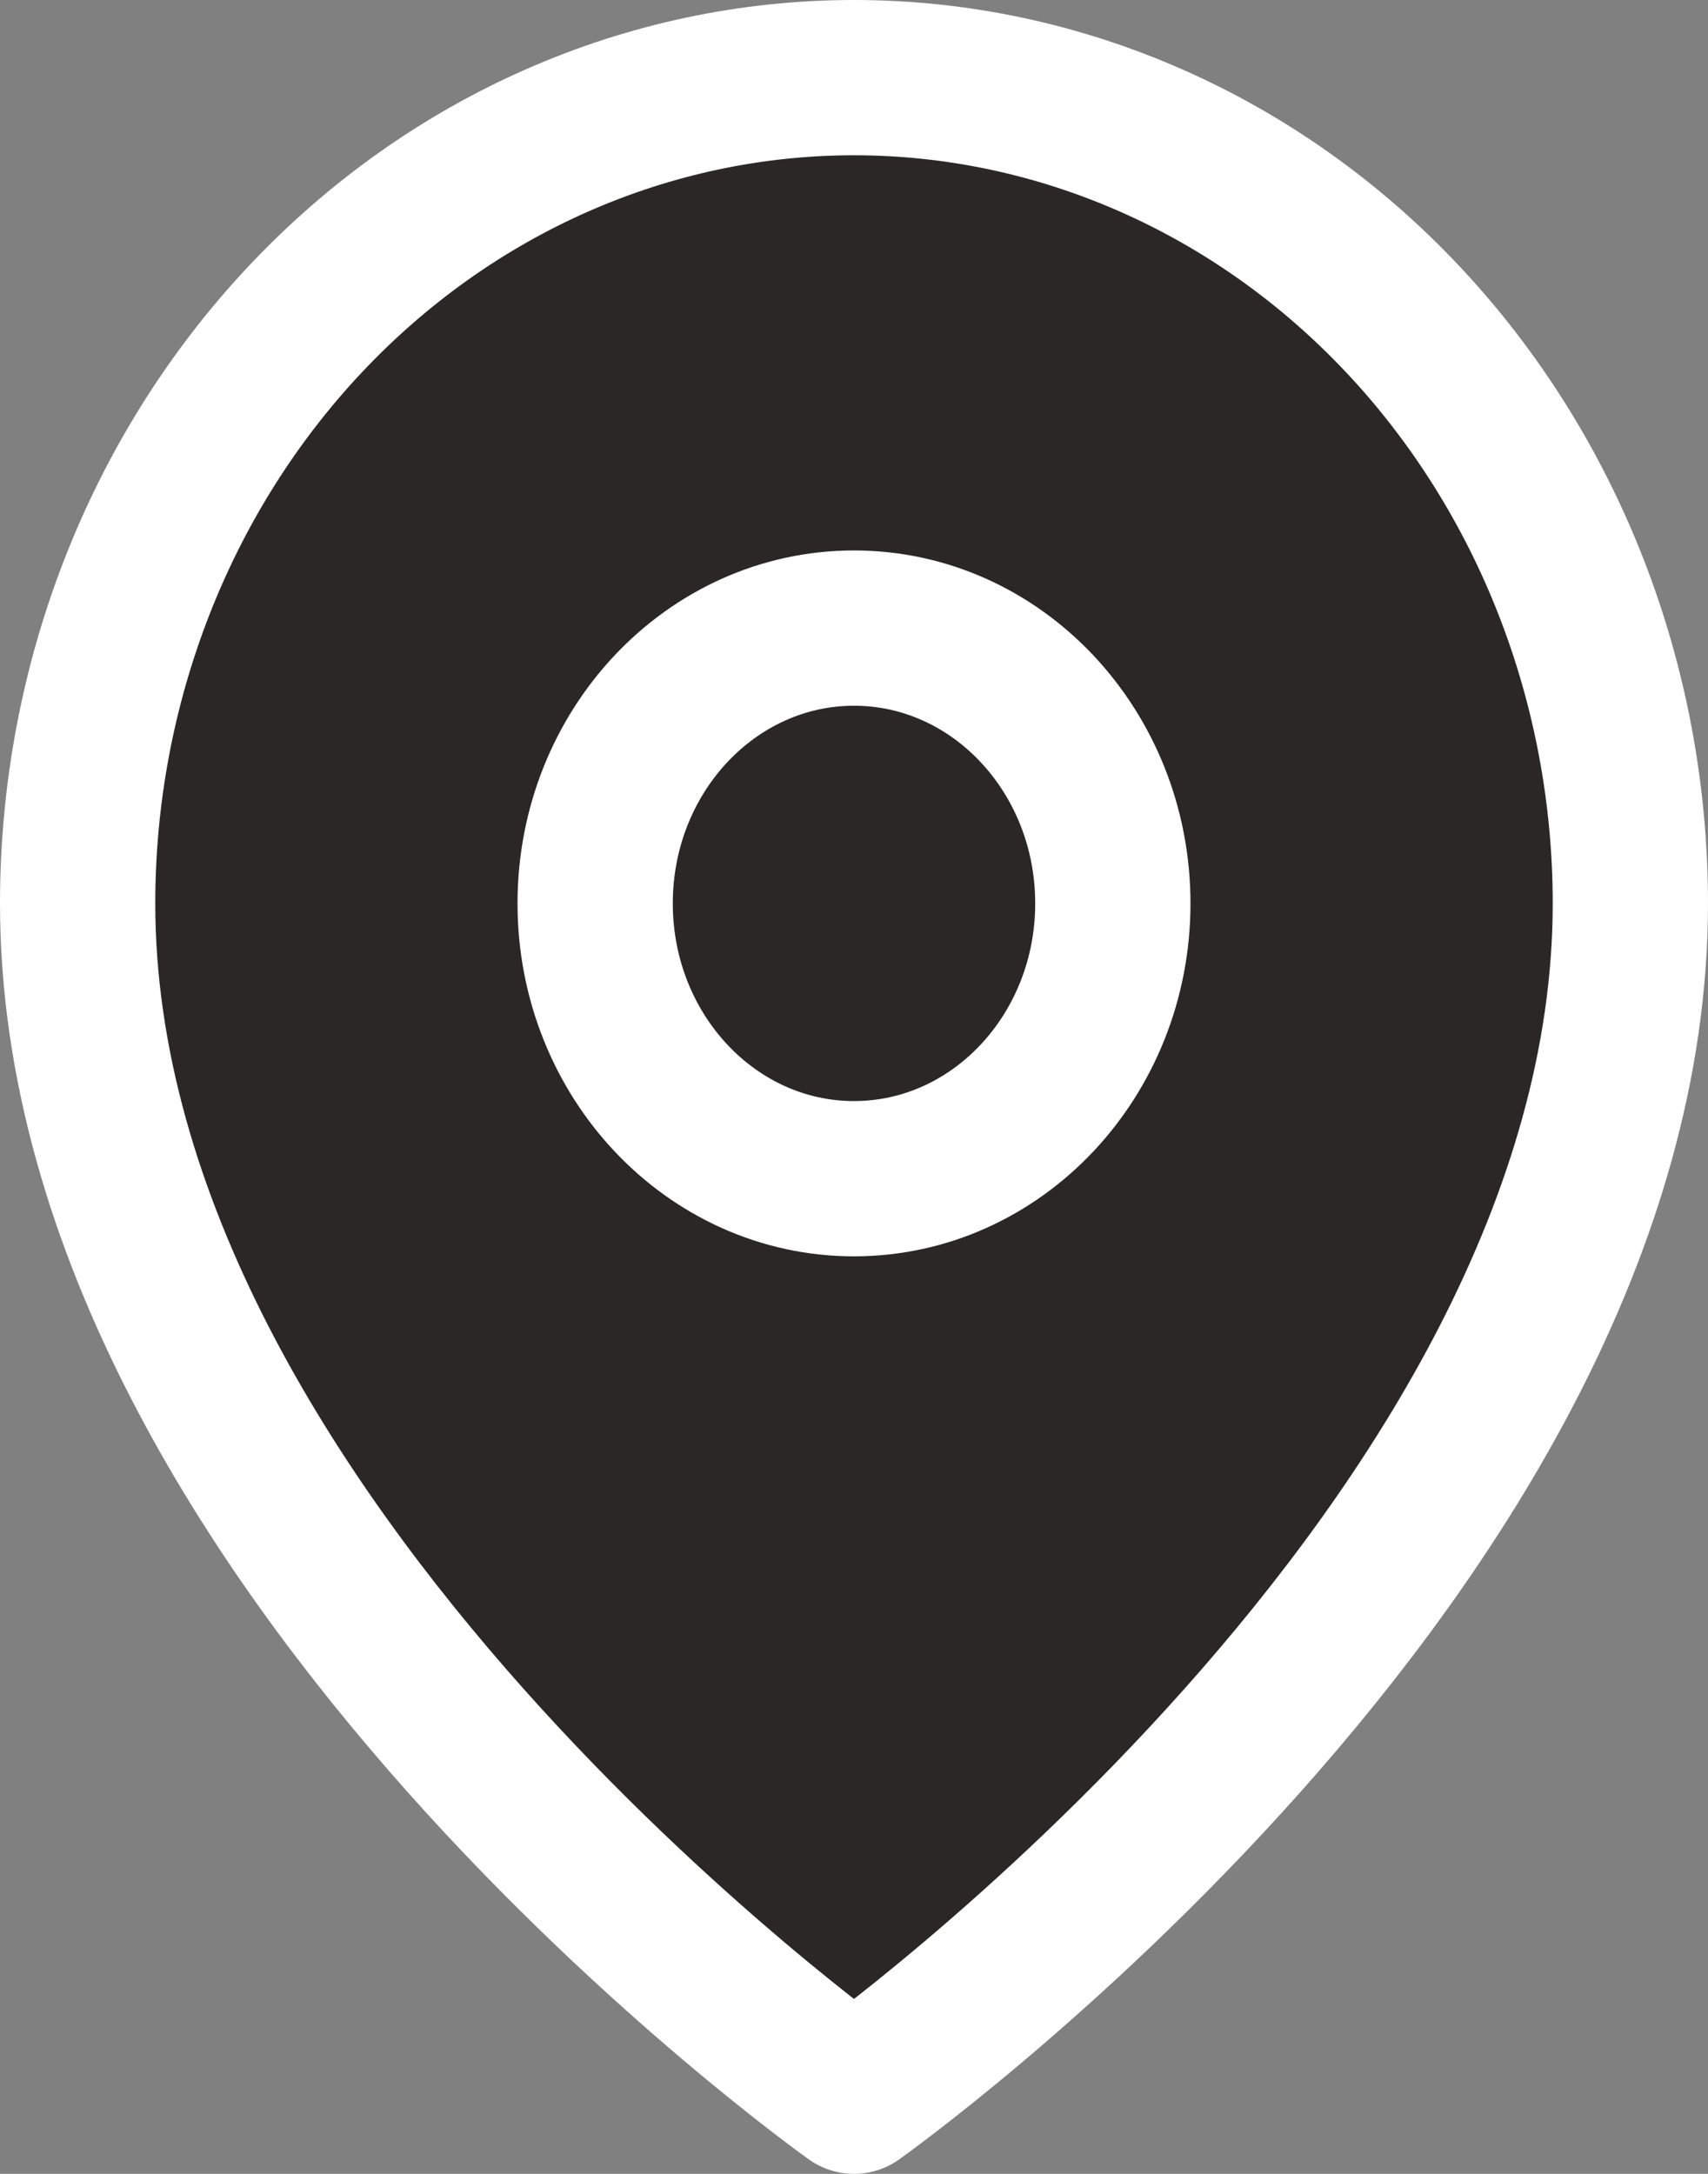
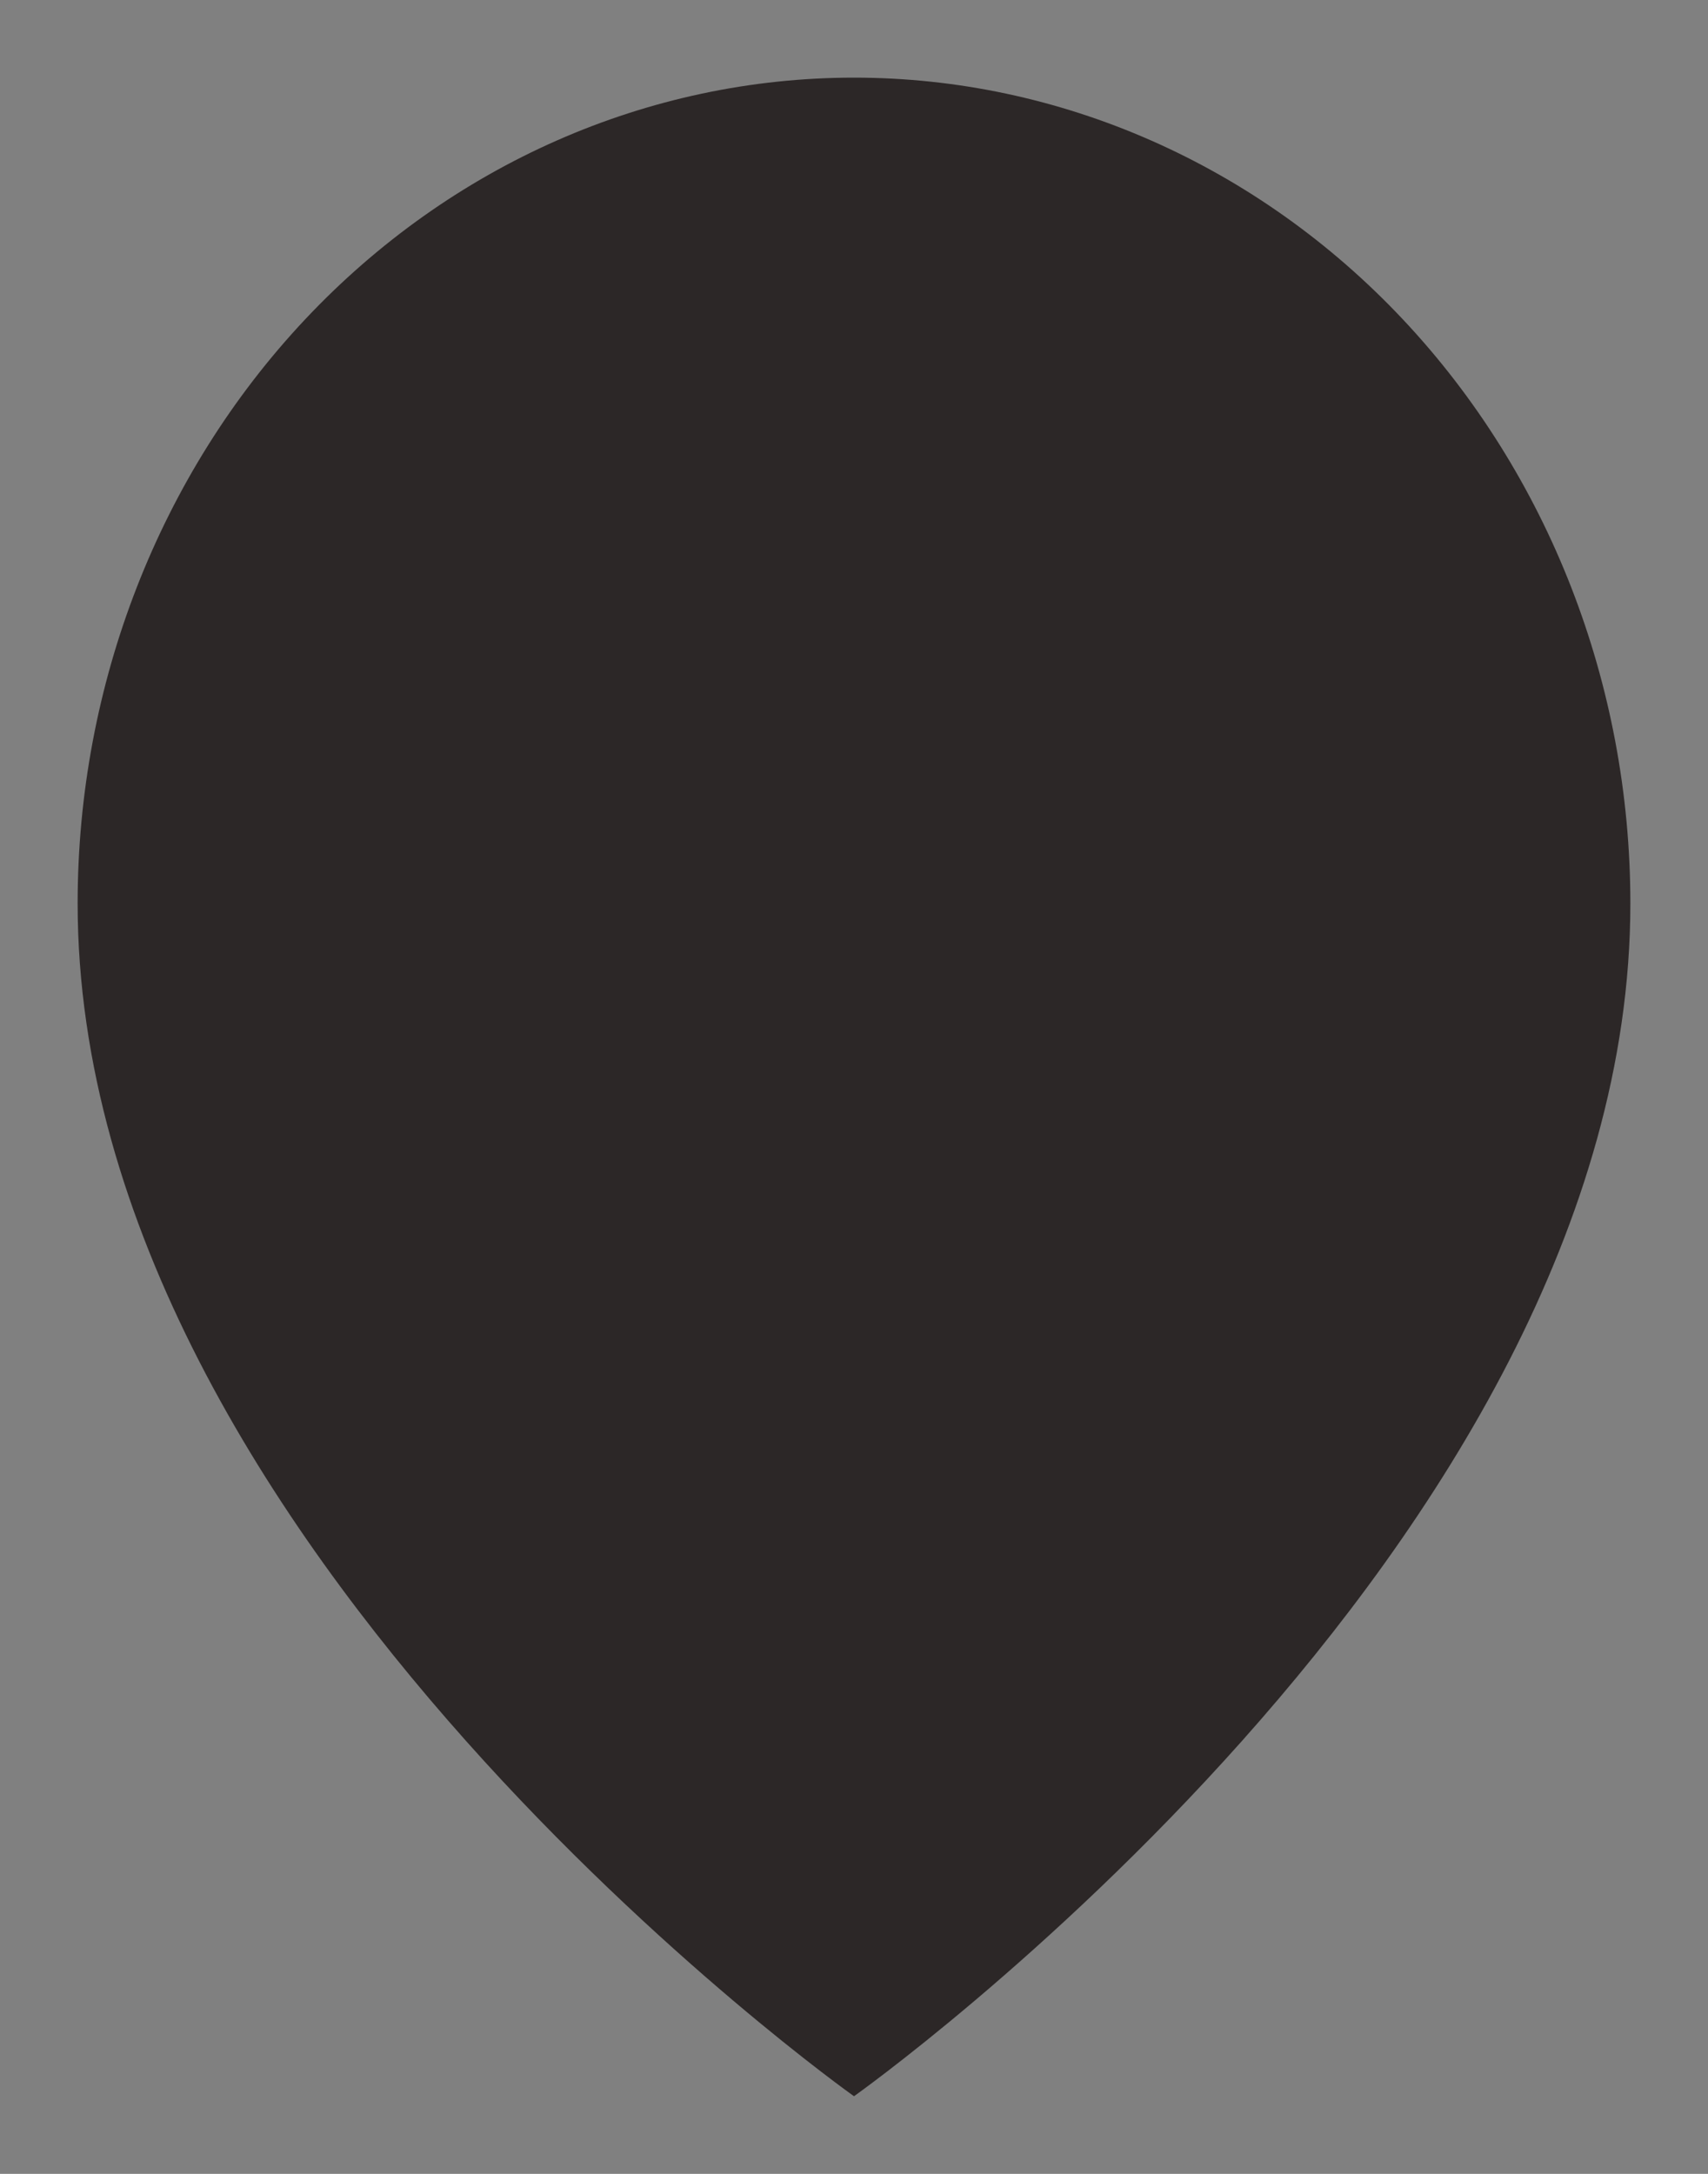
<svg xmlns="http://www.w3.org/2000/svg" width="11" height="14" viewBox="0 0 11 14" fill="none">
  <rect x="0" y="0" width="11" height="14" fill="#808080" stroke="none" />
  <path d="M10.5 5.818C10.5 9.955 5.5 13.5 5.5 13.5C5.5 13.5 0.5 9.955 0.5 5.818C0.5 4.408 1.027 3.055 1.964 2.058C2.902 1.06 4.174 0.5 5.5 0.5C6.826 0.5 8.098 1.06 9.036 2.058C9.973 3.055 10.5 4.408 10.5 5.818Z" fill="#2C2727" />
  <path d="M5.5 7.591C6.42 7.591 7.167 6.797 7.167 5.818C7.167 4.839 6.42 4.045 5.5 4.045C4.58 4.045 3.833 4.839 3.833 5.818C3.833 6.797 4.58 7.591 5.5 7.591Z" fill="#2C2727" />
-   <path d="M10.5 5.818C10.5 9.955 5.5 13.5 5.5 13.5C5.5 13.5 0.5 9.955 0.5 5.818C0.5 4.408 1.027 3.055 1.964 2.058C2.902 1.06 4.174 0.5 5.5 0.5C6.826 0.5 8.098 1.06 9.036 2.058C9.973 3.055 10.5 4.408 10.5 5.818Z" stroke="white" stroke-linecap="round" stroke-linejoin="round" />
-   <path d="M5.5 7.591C6.42 7.591 7.167 6.797 7.167 5.818C7.167 4.839 6.42 4.045 5.5 4.045C4.58 4.045 3.833 4.839 3.833 5.818C3.833 6.797 4.58 7.591 5.5 7.591Z" stroke="white" stroke-linecap="round" stroke-linejoin="round" />
</svg>